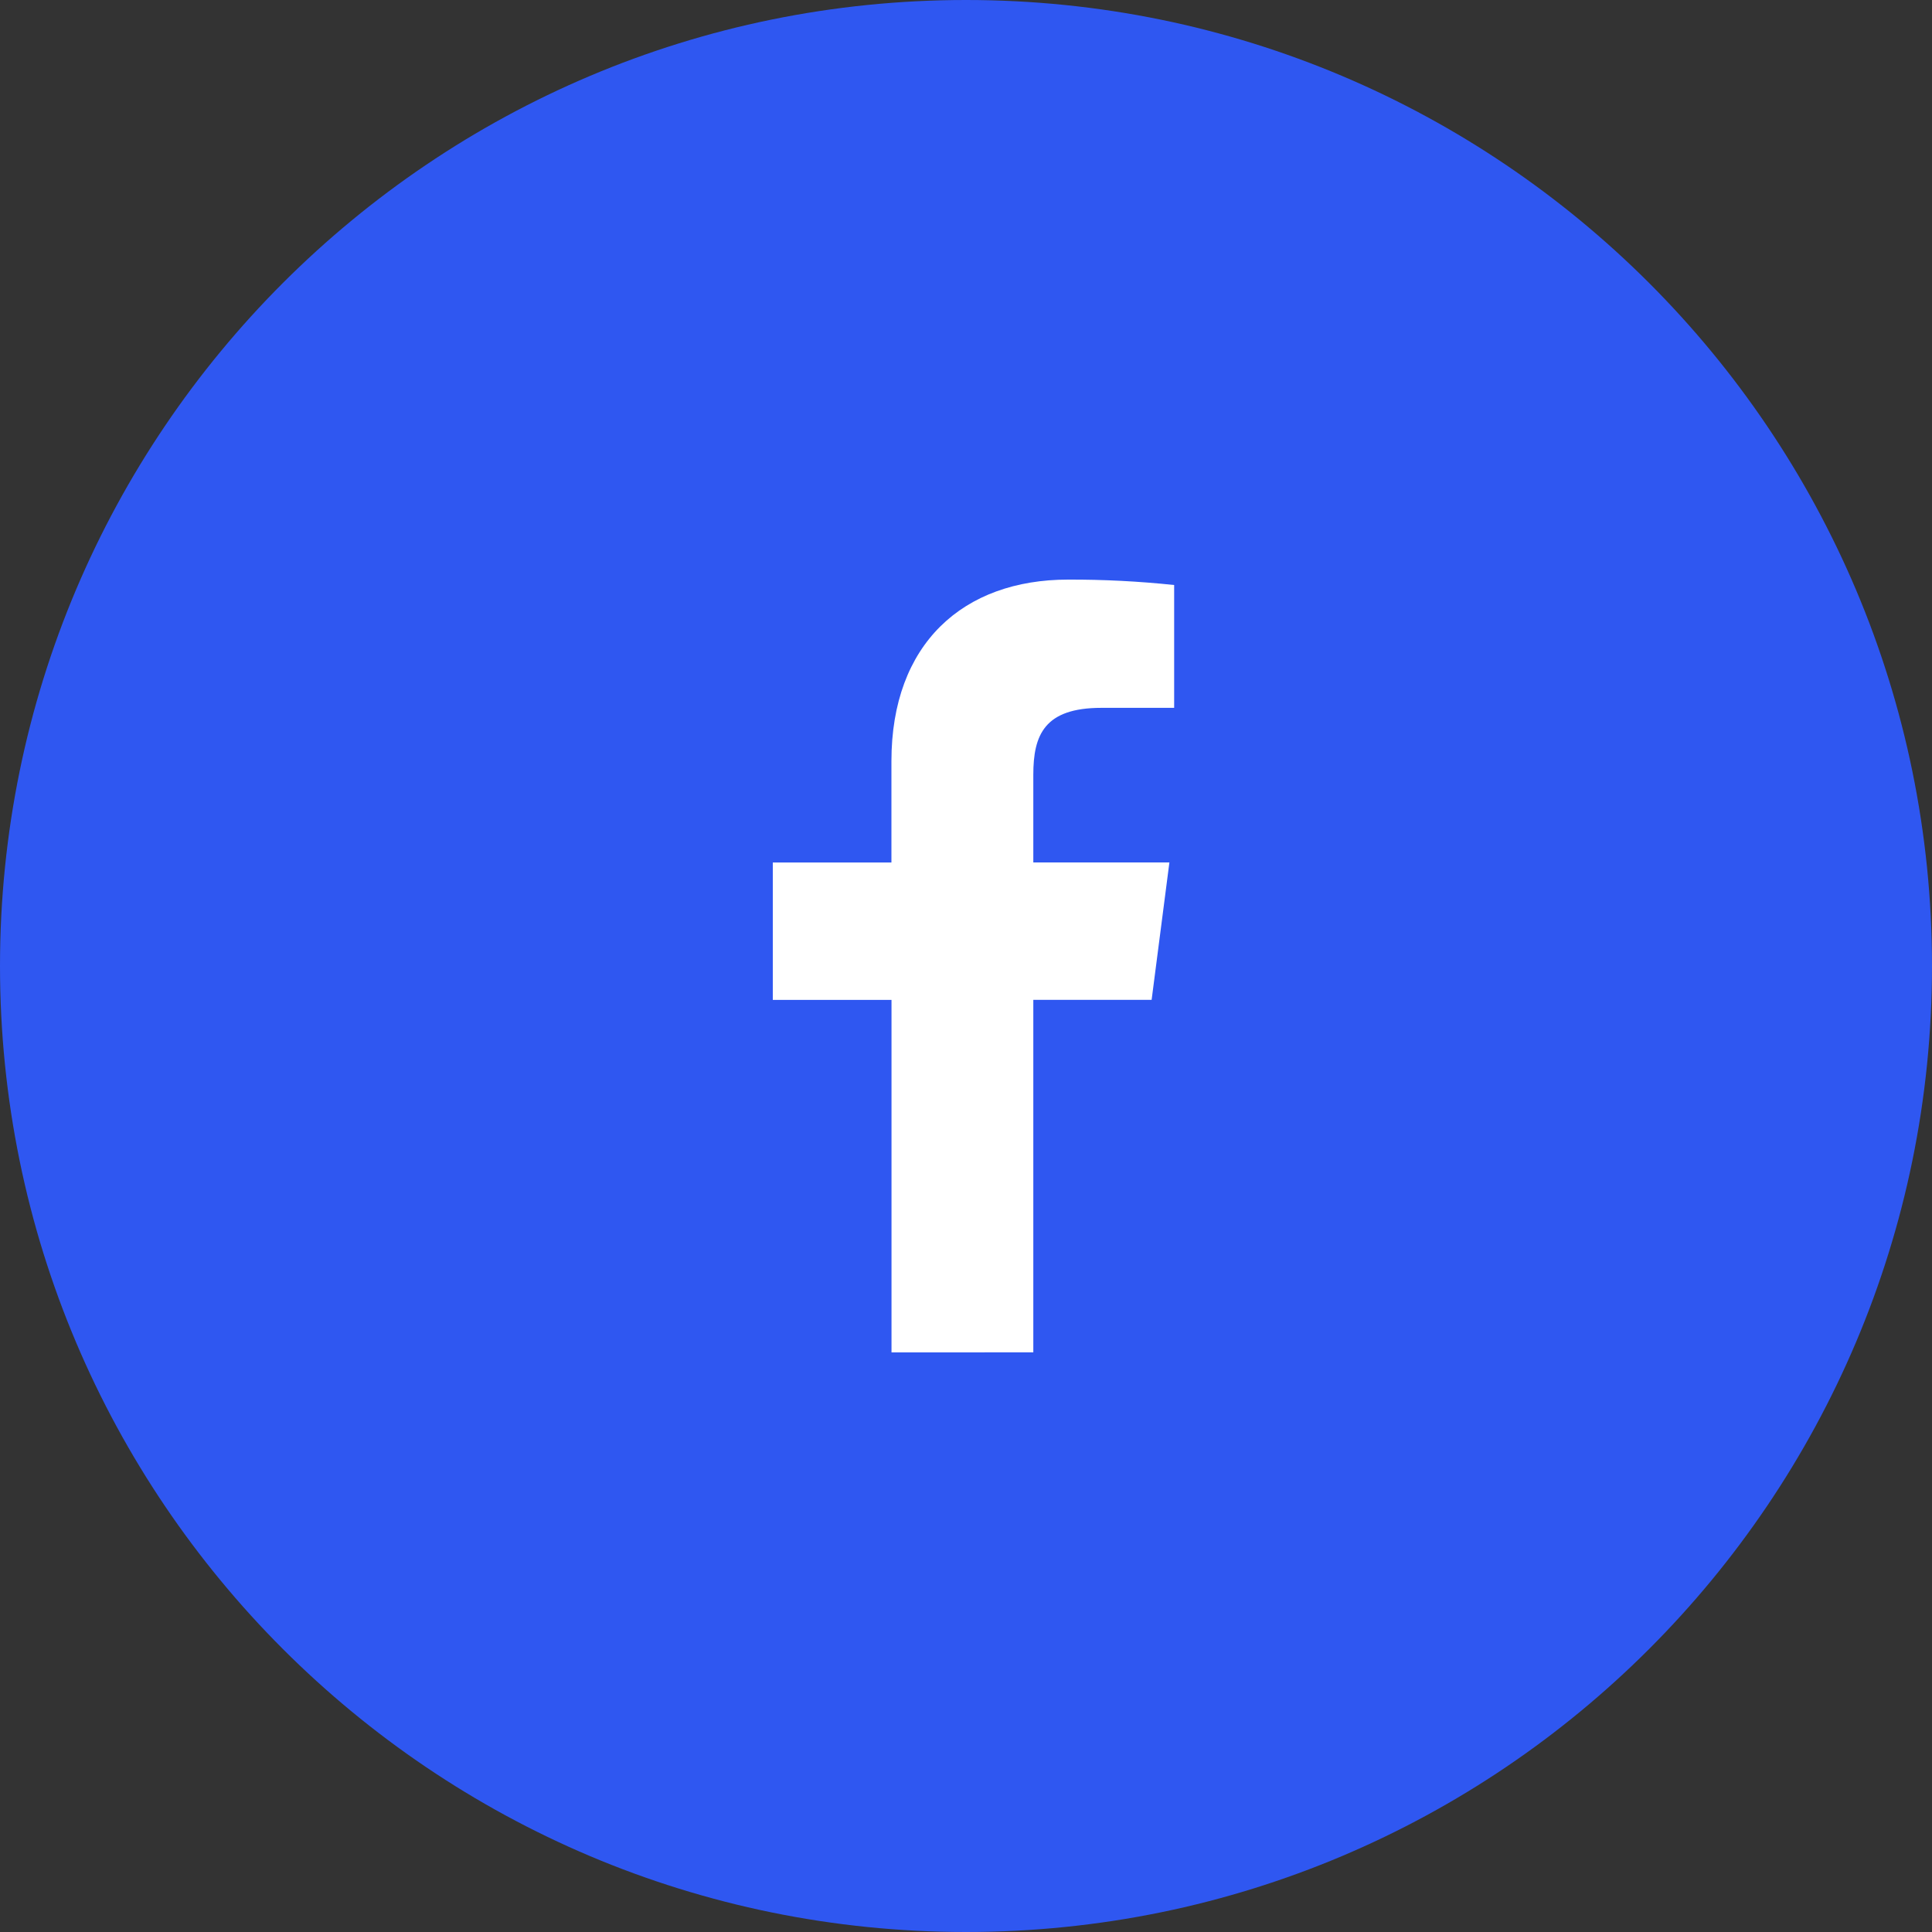
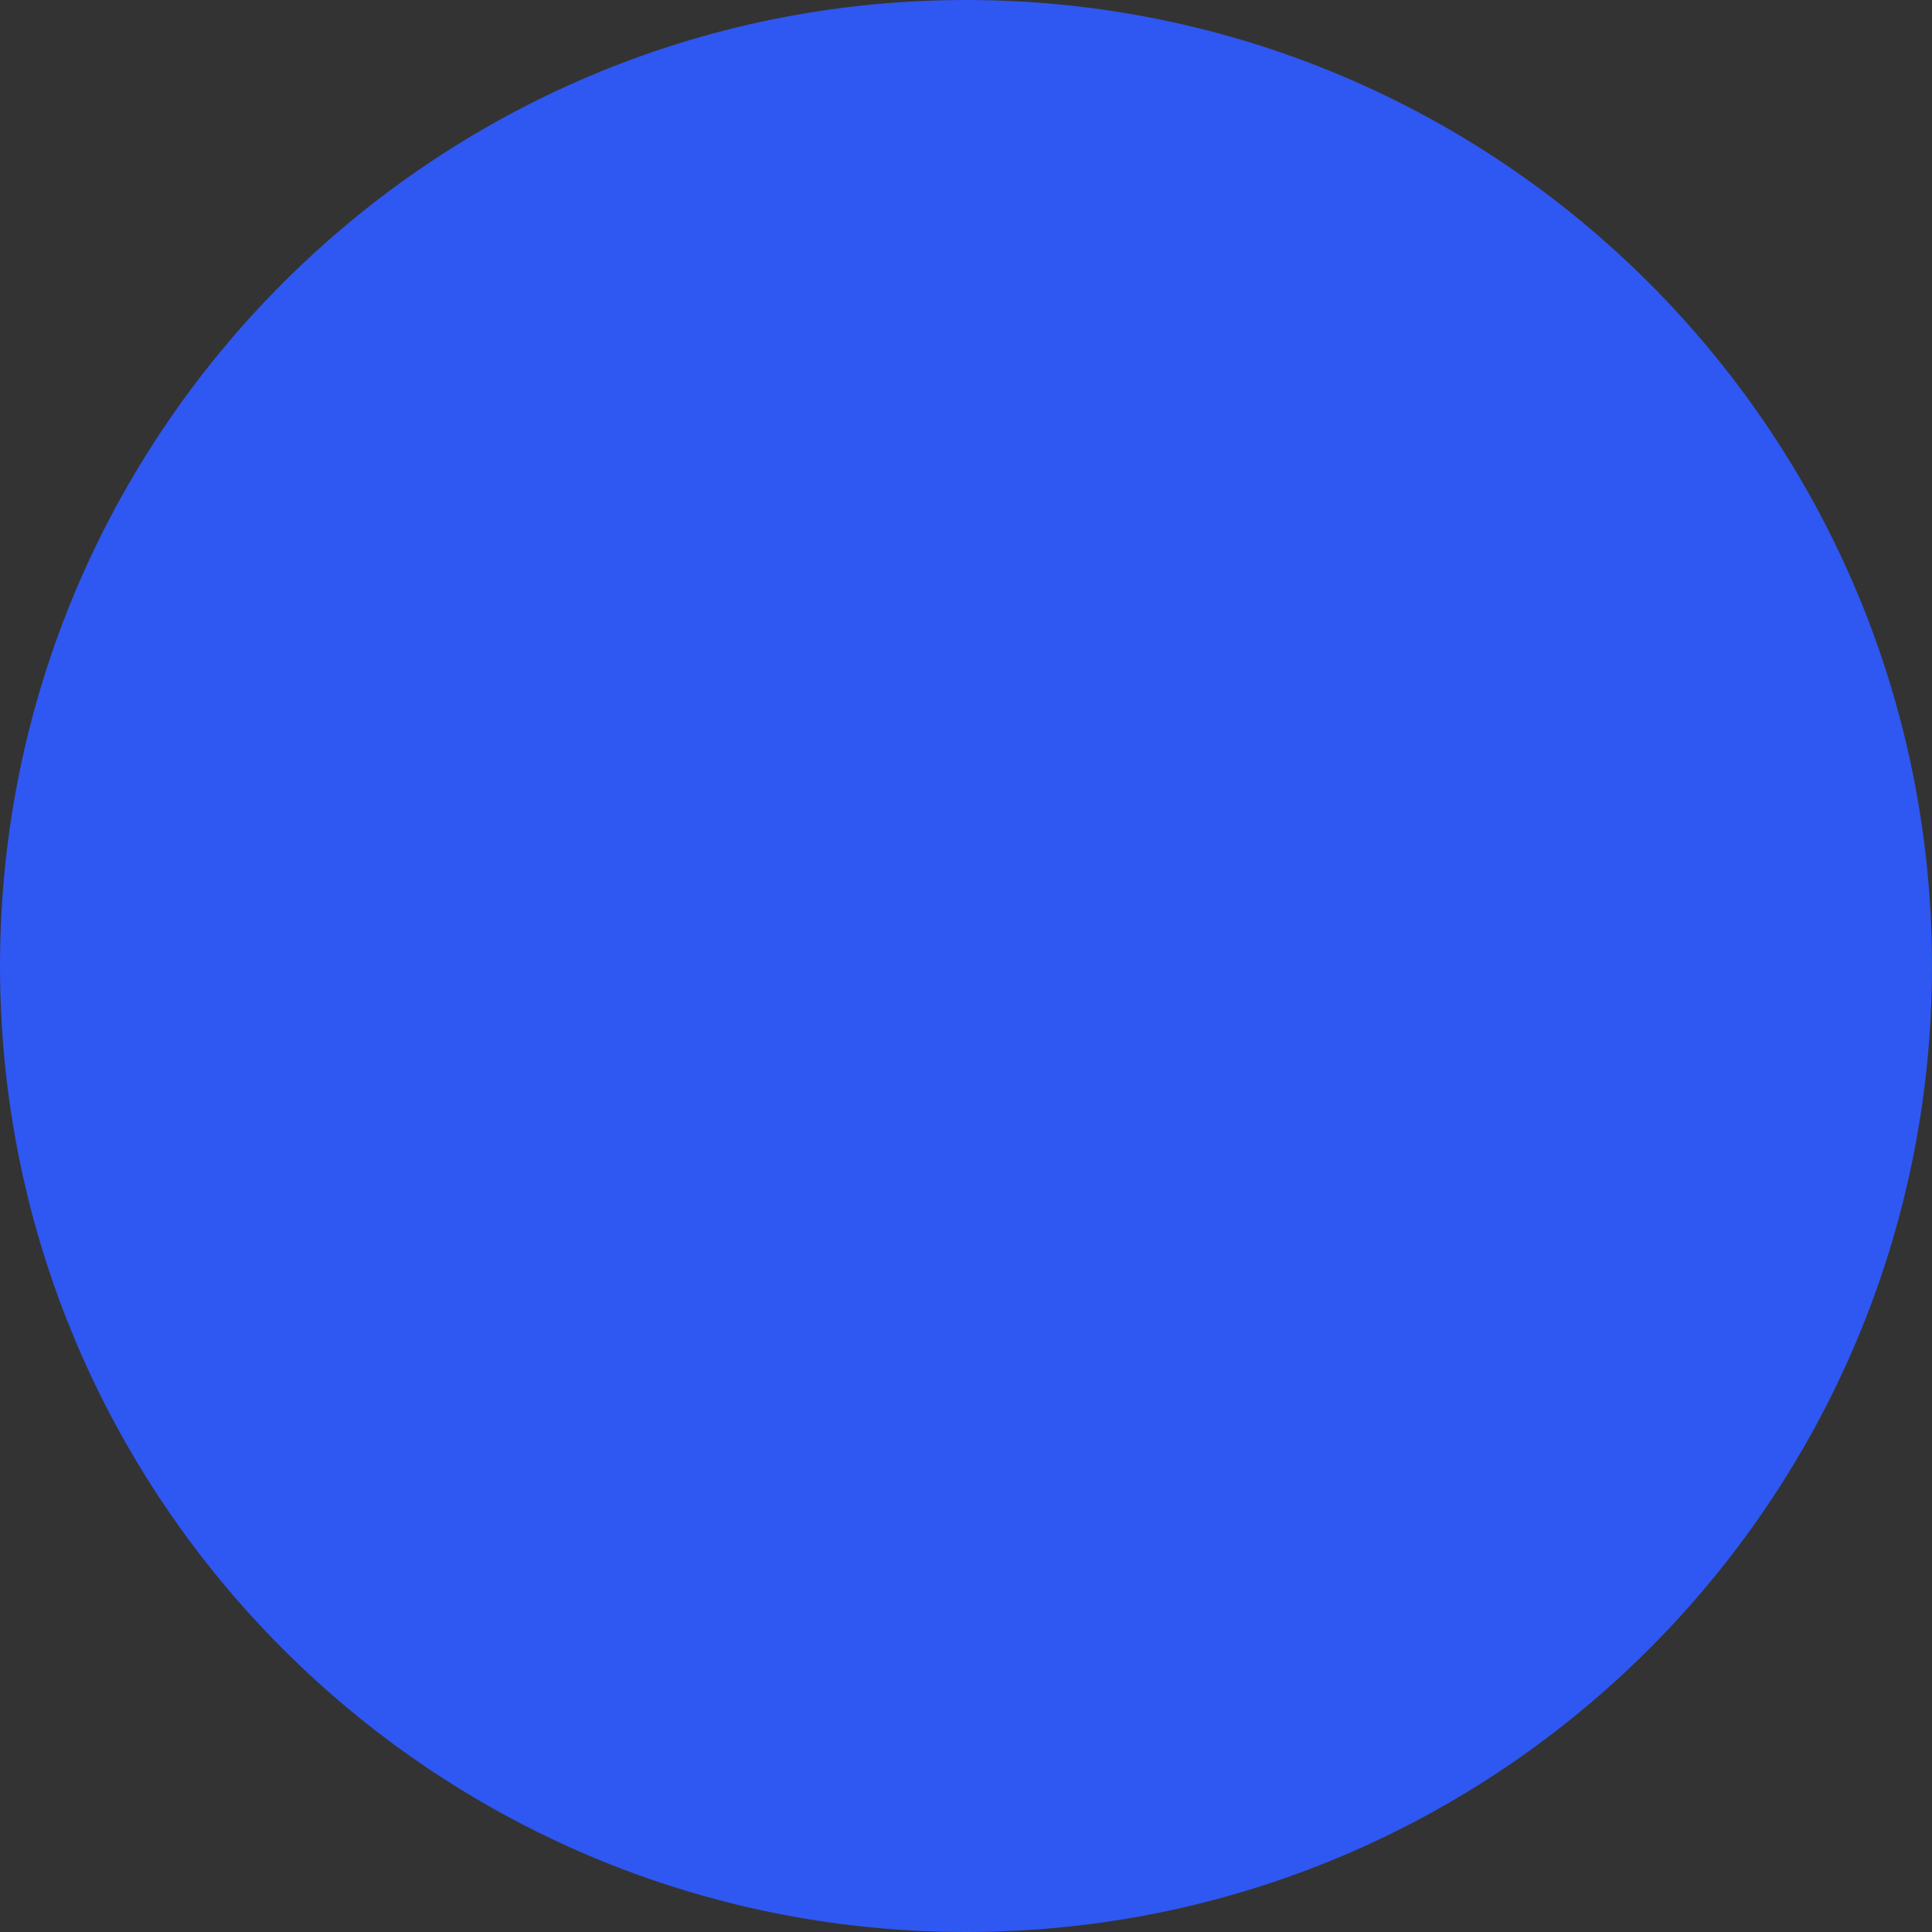
<svg xmlns="http://www.w3.org/2000/svg" width="50" height="50" viewBox="0 0 50 50" fill="none">
  <rect x="0" y="0" width="50" height="50" fill="#333333" stroke="none" />
  <path d="M25 50C38.807 50 50 38.807 50 25C50 11.193 38.807 0 25 0C11.193 0 0 11.193 0 25C0 38.807 11.193 50 25 50Z" fill="#2F57F1" />
-   <path d="M26.742 34.999V25.876H29.804L30.264 22.32H26.742V20.05C26.742 19.021 27.028 18.319 28.504 18.319H30.387V15.14C29.475 15.044 28.559 14.997 27.643 15C24.929 15 23.07 16.657 23.07 19.701V22.321H20V25.877H23.072V35L26.742 34.999Z" fill="white" />
</svg>